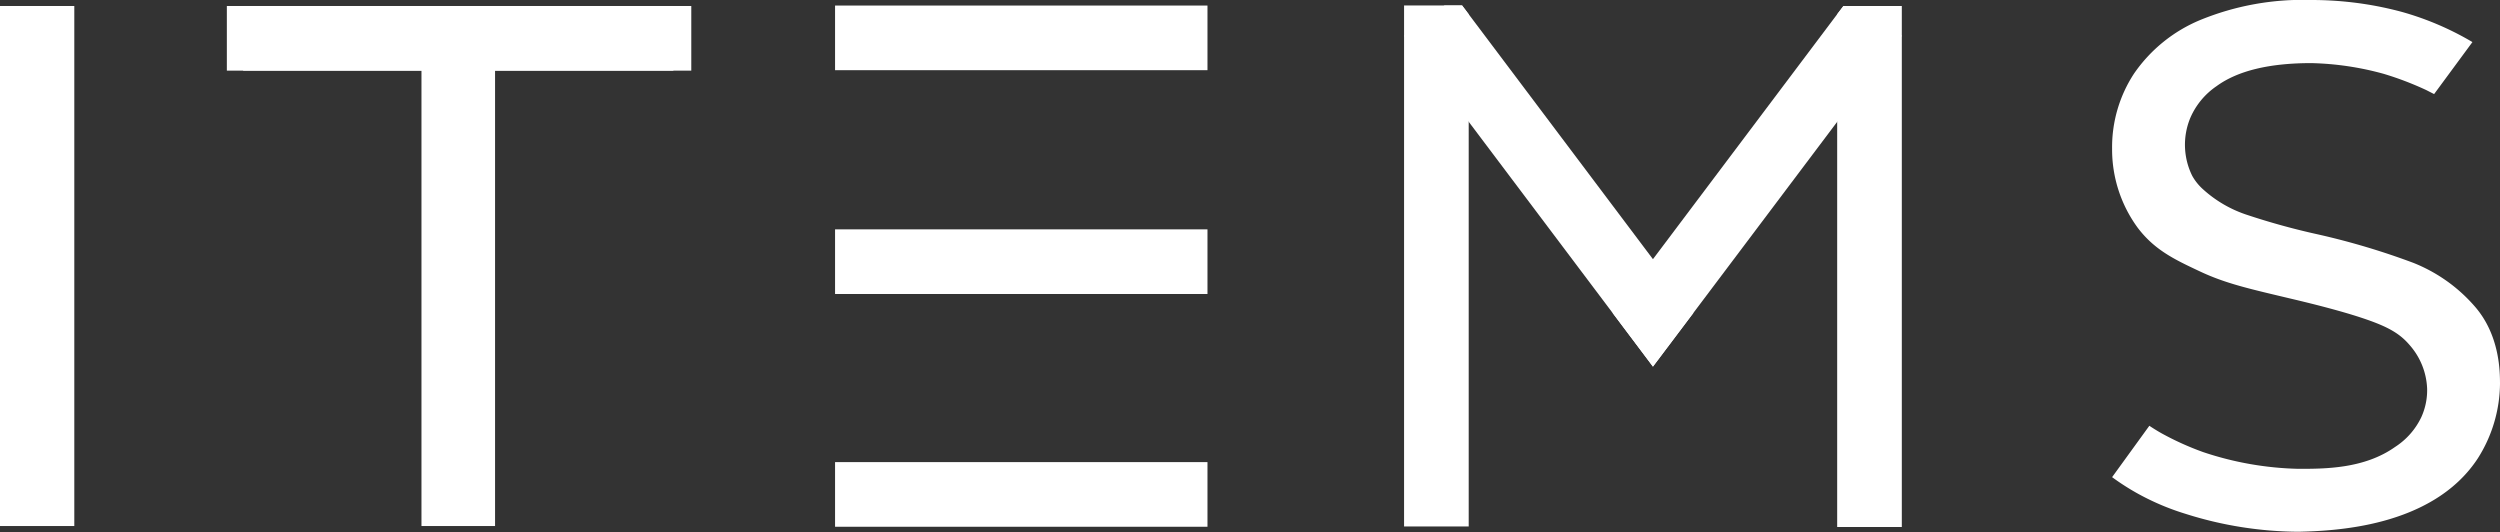
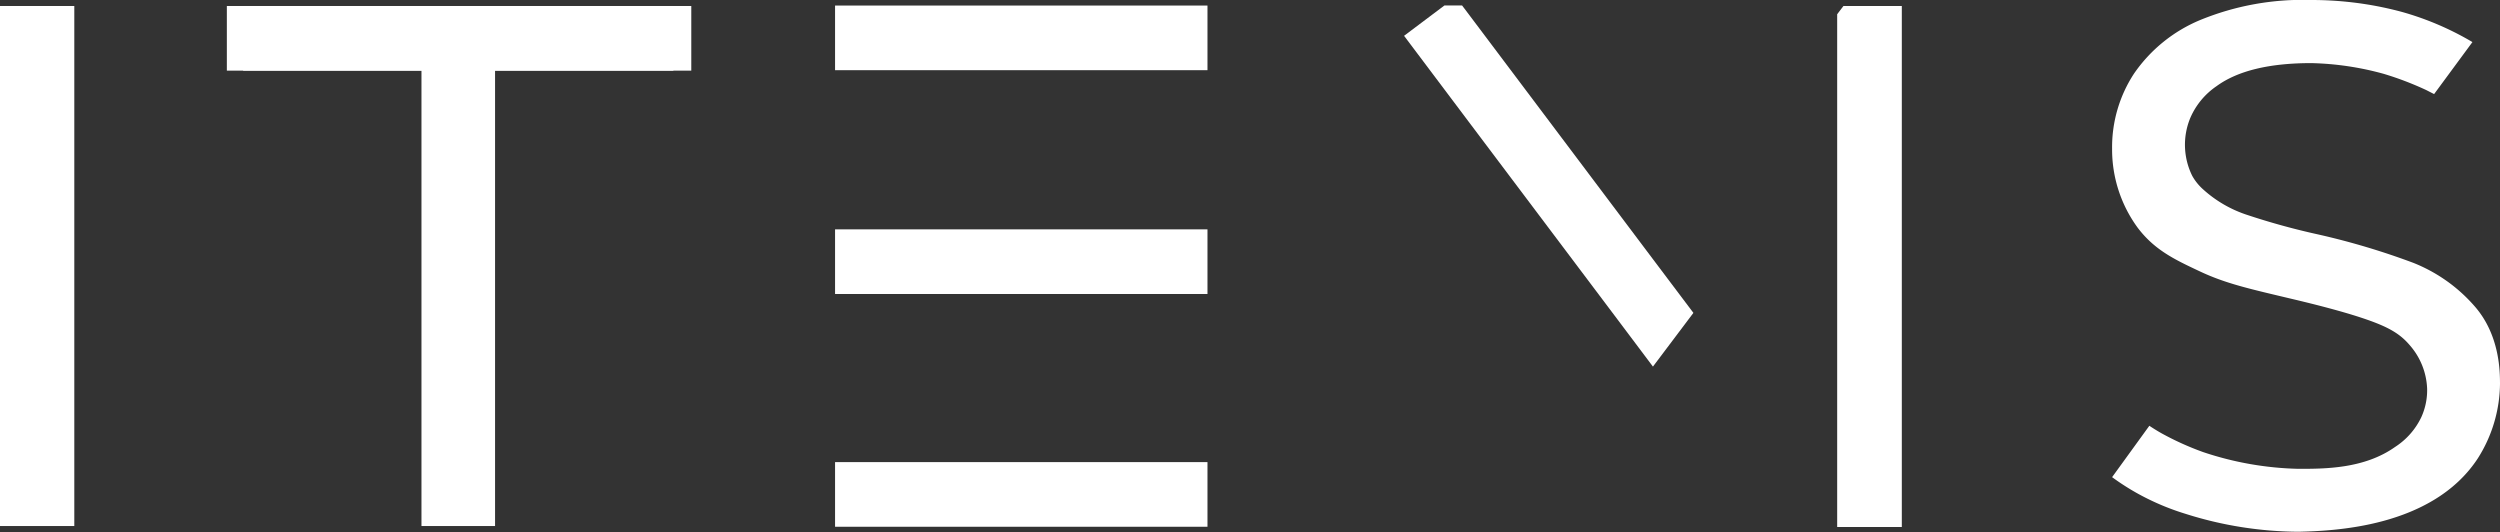
<svg xmlns="http://www.w3.org/2000/svg" viewBox="0 0 279.26 59.43">
  <rect x="0" y="0" width="279.26" height="59.43" fill="#333333" stroke="none" />
  <defs>
    <style>.cls-1{fill:#fff;}</style>
  </defs>
  <g id="Слой_2" data-name="Слой 2">
    <g id="Слой_1-2" data-name="Слой 1">
      <rect class="cls-1" x="25.34" y="0.67" width="51.88" height="7.22" />
      <rect class="cls-1" x="93.28" y="0.62" width="41.6" height="7.22" />
      <rect class="cls-1" x="93.28" y="51.62" width="41.6" height="7.22" />
      <path class="cls-1" d="M0,.67H8.3V58.76H0Z" />
      <path class="cls-1" d="M47.08,7.89H27.16V.67H75.22V7.89H55.3V58.76H47.08Z" />
      <rect class="cls-1" x="93.28" y="25.62" width="41.6" height="7.22" />
-       <polygon class="cls-1" points="164.06 1.59 164.06 58.81 156.84 58.81 156.84 0.61 163.32 0.61 164.06 1.59" />
      <polygon class="cls-1" points="189.16 34.95 184.64 40.95 180.13 34.95 164.06 13.6 156.84 4 161.35 0.61 163.32 0.61 164.06 1.59 184.64 28.95 189.16 34.95" />
-       <polygon class="cls-1" points="212.44 4 205.22 13.61 189.16 34.95 184.64 40.95 180.13 34.95 184.64 28.95 205.22 1.59 205.92 0.67 208 0.67 212.44 4" />
      <polygon class="cls-1" points="212.44 0.67 212.44 58.87 205.22 58.87 205.22 1.59 205.92 0.67 212.44 0.67" />
      <path class="cls-1" d="M244.11,57.39a27.84,27.84,0,0,1-5.45-2.33,27.17,27.17,0,0,1-2.73-1.76l4.16-5.74c.31.21.75.49,1.29.8a32,32,0,0,0,4.72,2.14,35.84,35.84,0,0,0,10.66,1.87c2.94,0,7.34,0,10.79-2.45a8.08,8.08,0,0,0,2.92-3.32,7.27,7.27,0,0,0,.65-3.19,7.82,7.82,0,0,0-1.95-4.86c-1-1.17-2.18-1.95-4.81-2.86q-2.87-1-8.09-2.24c-5.09-1.21-7.65-1.77-10.59-3.16-2.74-1.29-5-2.35-6.89-4.85a14.78,14.78,0,0,1-2.86-8.84,15,15,0,0,1,2.45-8.38,16.79,16.79,0,0,1,7.43-6A30.18,30.18,0,0,1,258.17,0a39.55,39.55,0,0,1,4.63.27,38.28,38.28,0,0,1,5.5,1.06,32.86,32.86,0,0,1,7.88,3.37l-4.28,5.81-.86-.44a35.24,35.24,0,0,0-4.73-1.81,32.88,32.88,0,0,0-8.14-1.21q-7.05,0-10.58,2.58a8.24,8.24,0,0,0-2.92,3.53,7.83,7.83,0,0,0,.21,6.48,5.85,5.85,0,0,0,1.18,1.48A13.62,13.62,0,0,0,251,24a78.73,78.73,0,0,0,8,2.2,81.66,81.66,0,0,1,10.55,3.15,17.75,17.75,0,0,1,6.84,4.82c2.93,3.3,2.86,7.58,2.87,8.71a15.79,15.79,0,0,1-2.49,8.34c-5.11,7.78-16.31,8.08-20,8.18A42.36,42.36,0,0,1,244.11,57.39Z" />
    </g>
  </g>
</svg>